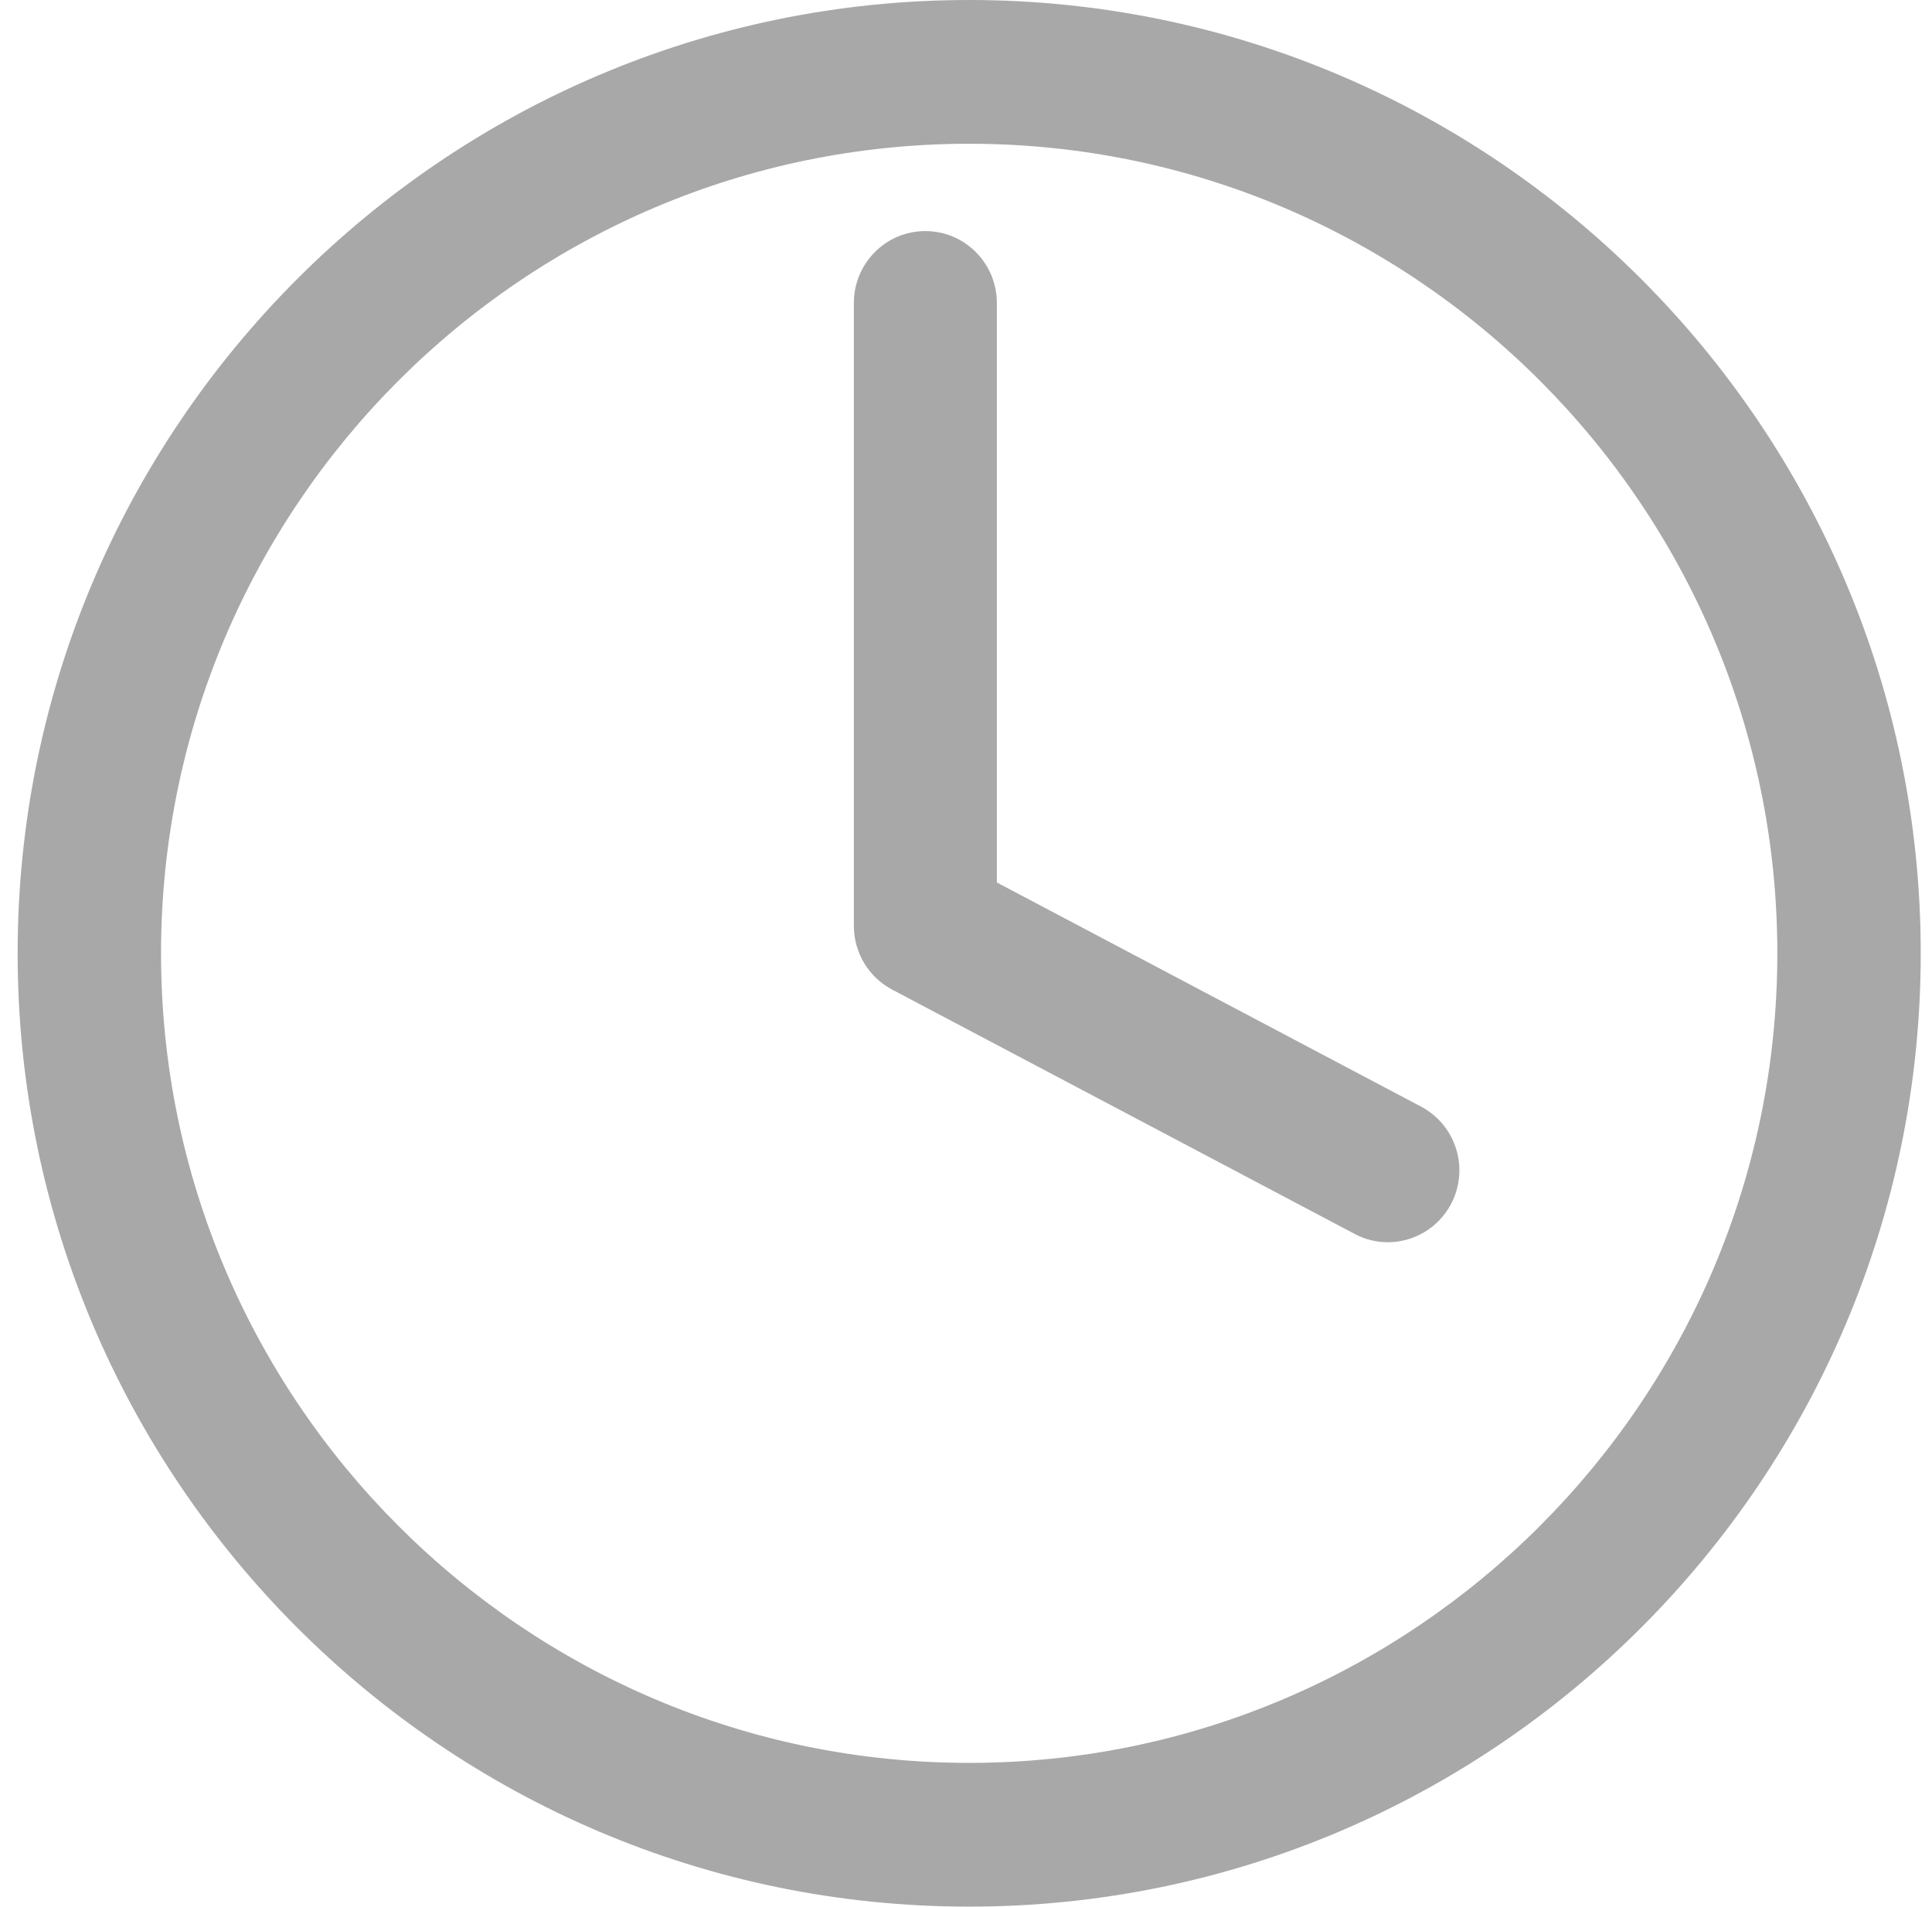
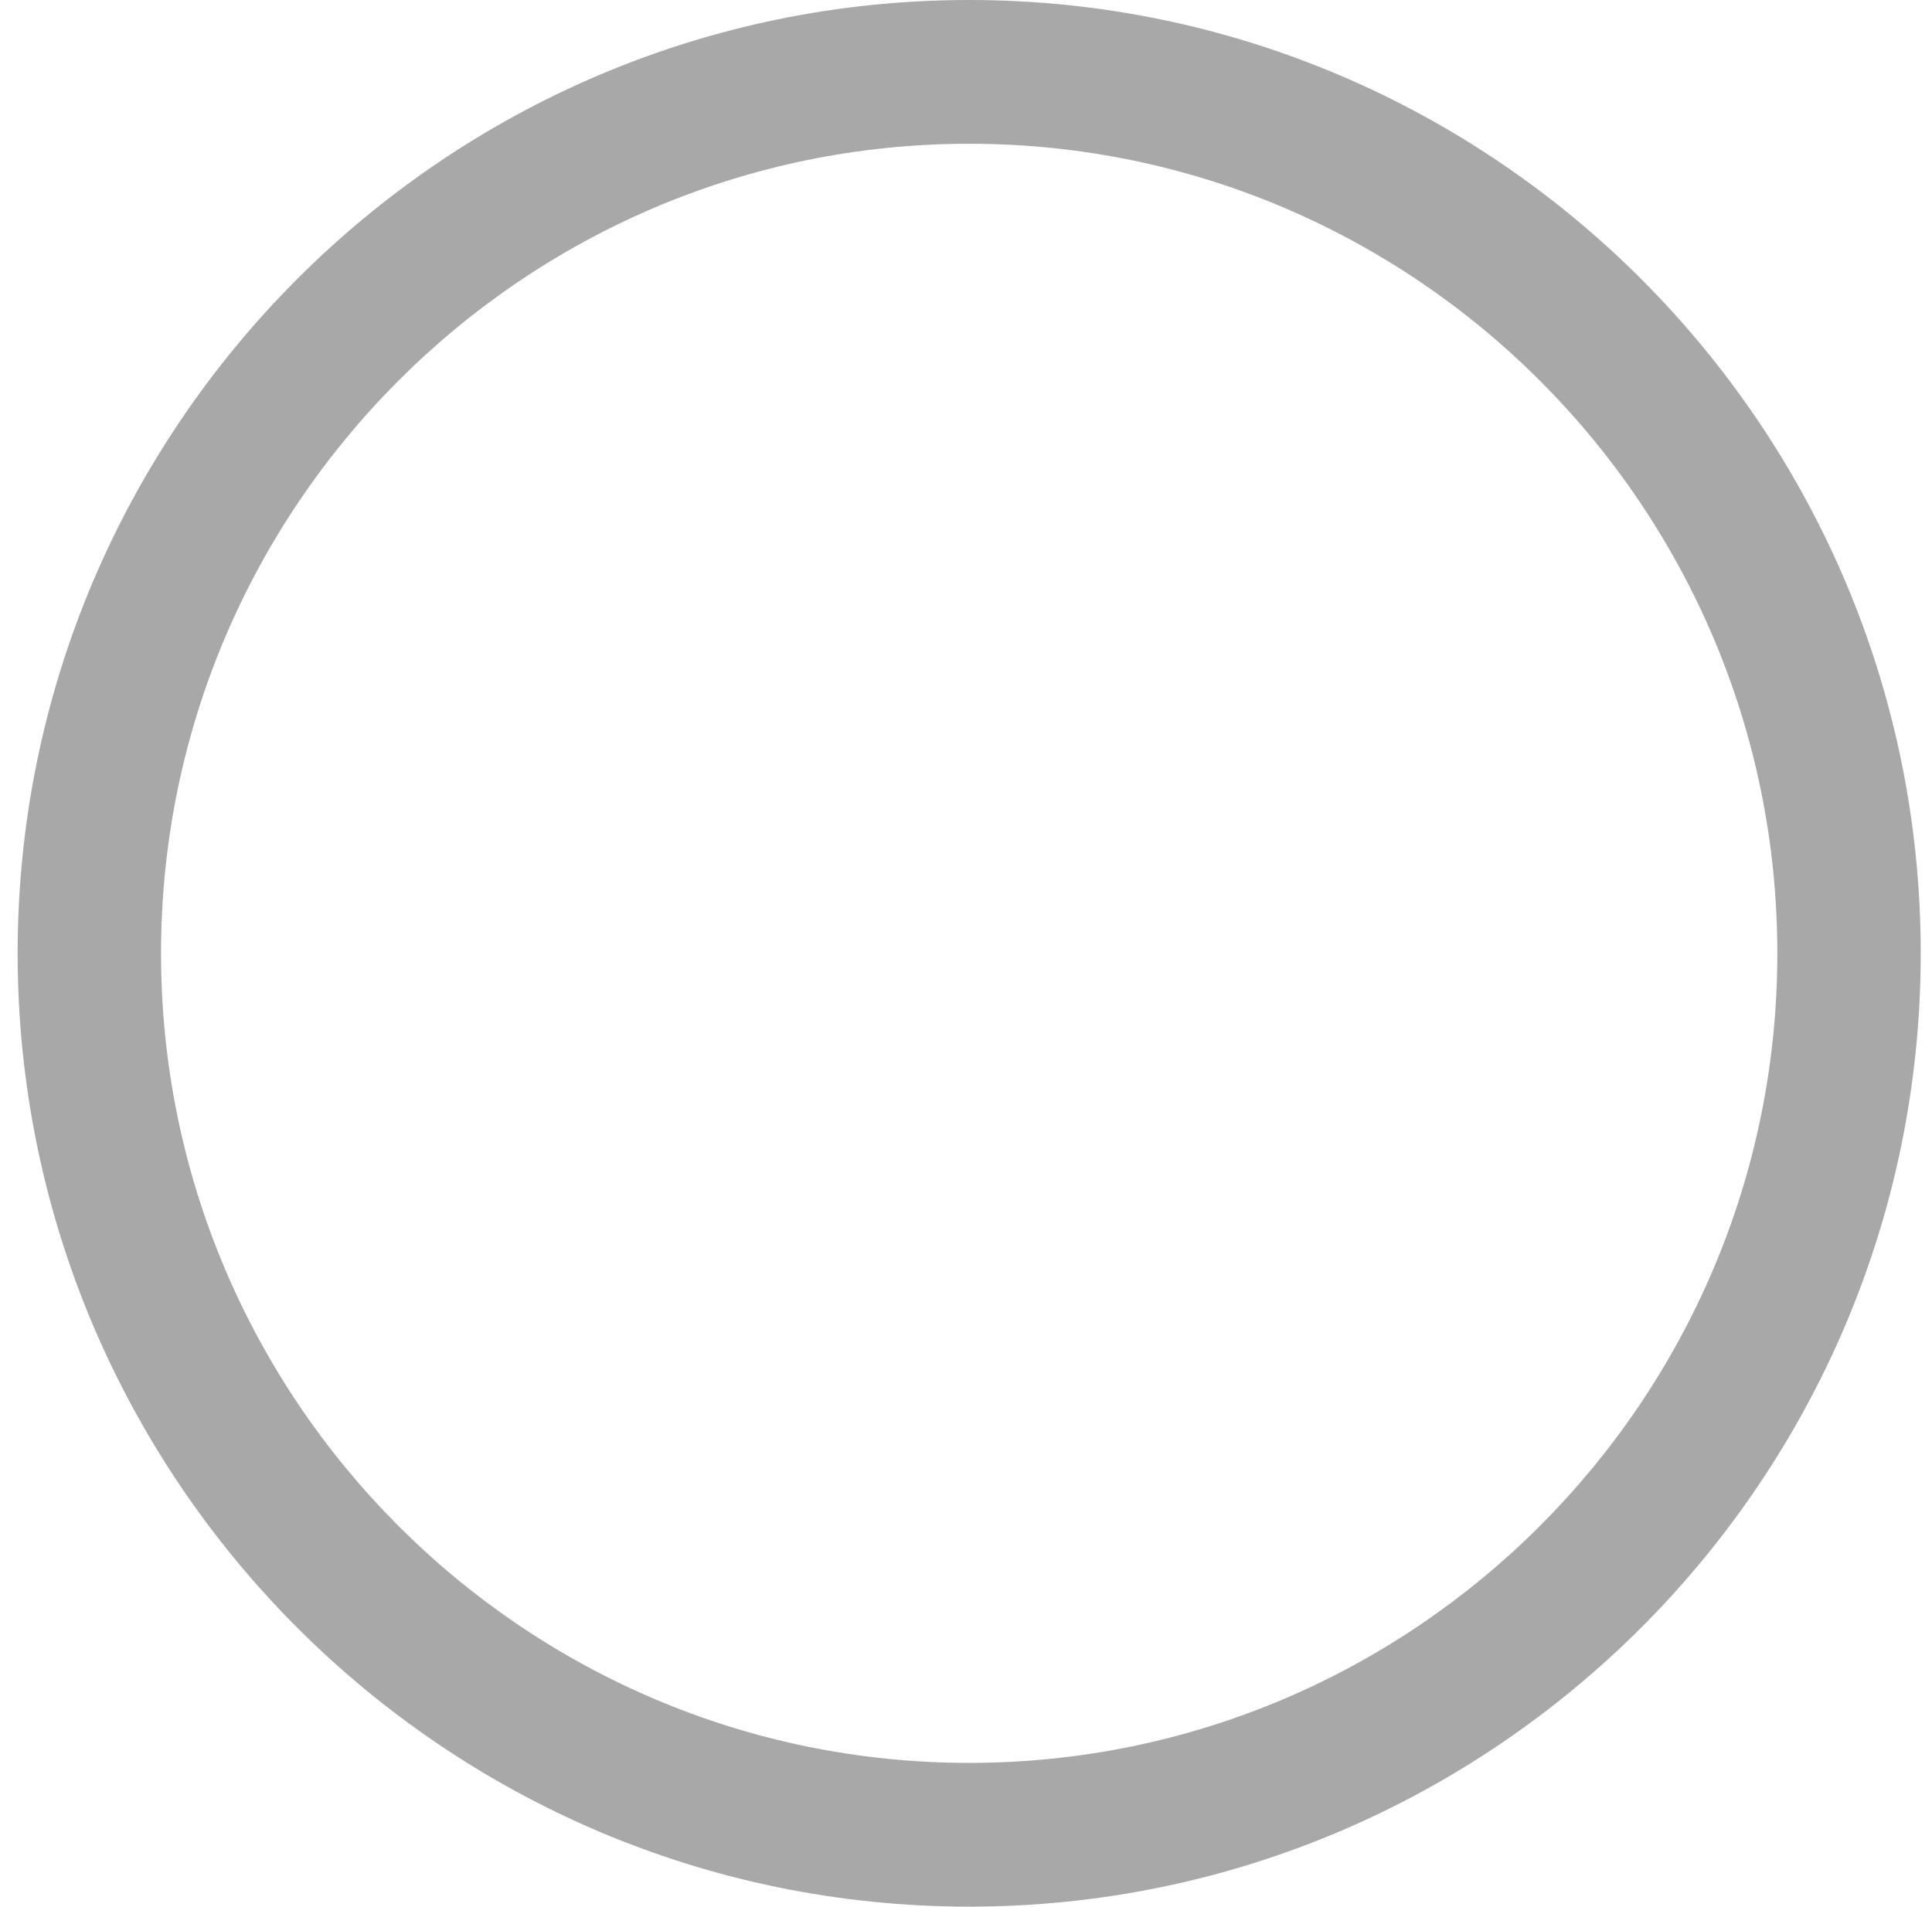
<svg xmlns="http://www.w3.org/2000/svg" width="77pt" height="76pt" viewBox="0 0 77 76" version="1.1">
  <g id="surface1">
    <path style=" stroke:none;fill-rule:evenodd;fill:rgb(65.882%,65.882%,65.882%);fill-opacity:1;" d="M 38.625 5.73 C 20.867 5.73 6.418 20.207 6.418 38 C 6.418 55.793 20.867 70.27 38.625 70.27 C 56.387 70.27 70.836 55.793 70.836 38 C 70.836 20.207 56.387 5.73 38.625 5.73 M 38.625 76 C 17.715 76 0.703 58.953 0.703 38 C 0.703 17.047 17.715 0 38.625 0 C 59.539 0 76.551 17.047 76.551 38 C 76.551 58.953 59.539 76 38.625 76 " />
-     <path style=" stroke:none;fill-rule:evenodd;fill:rgb(65.882%,65.882%,65.882%);fill-opacity:1;" d="M 55.312 49.516 C 54.863 49.516 54.41 49.41 53.988 49.184 L 35.555 39.445 C 34.617 38.949 34.031 37.973 34.031 36.906 L 34.031 12.078 C 34.031 10.496 35.305 9.211 36.879 9.211 C 38.453 9.211 39.73 10.496 39.73 12.078 L 39.73 35.176 L 56.641 44.113 C 58.031 44.852 58.57 46.582 57.836 47.984 C 57.324 48.957 56.336 49.516 55.312 49.516 " />
  </g>
</svg>